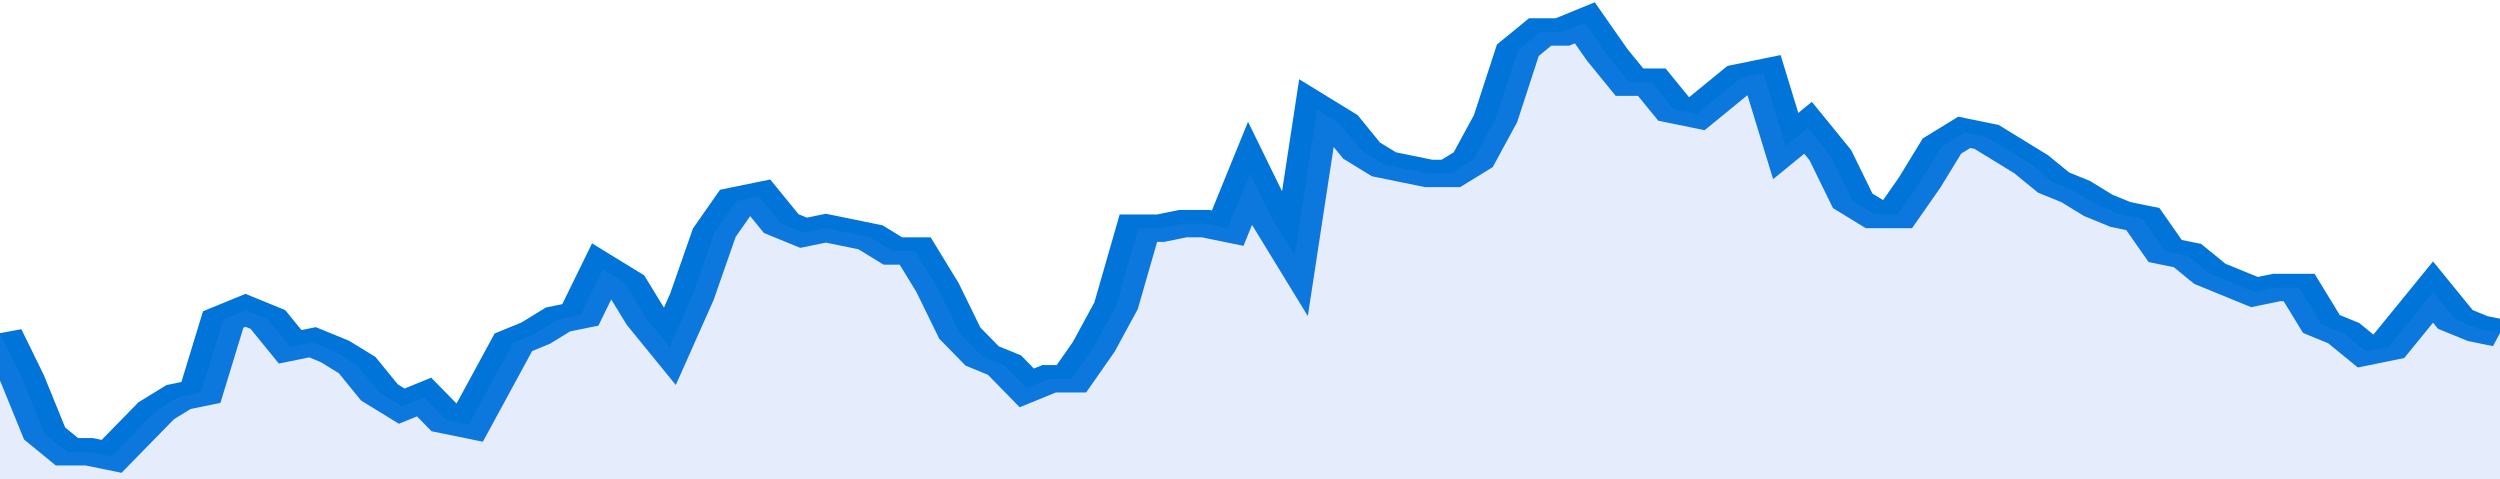
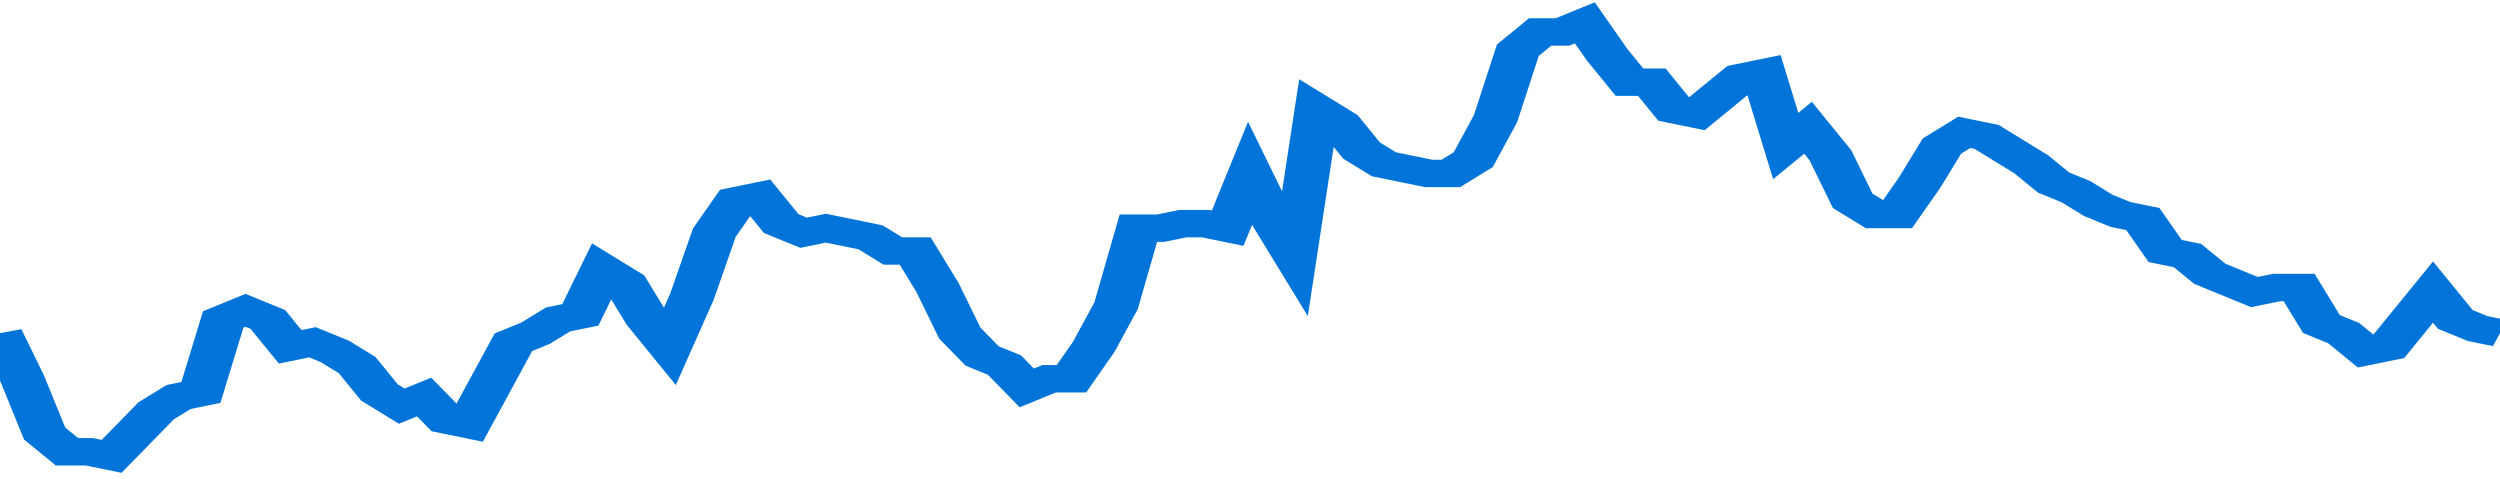
<svg xmlns="http://www.w3.org/2000/svg" viewBox="0 0 336 105" width="120" height="23" preserveAspectRatio="none">
  <polyline fill="none" stroke="#0074d9" stroke-width="6" points="0, 73 3, 83 6, 95 9, 99 12, 99 15, 100 18, 95 21, 90 24, 87 27, 86 30, 70 33, 68 36, 70 39, 76 42, 75 45, 77 48, 80 51, 86 54, 89 57, 87 60, 92 63, 93 66, 84 69, 75 72, 73 75, 70 78, 69 81, 59 84, 62 87, 70 90, 76 93, 65 96, 51 99, 44 102, 43 105, 49 108, 51 111, 50 114, 51 117, 52 120, 55 123, 55 126, 63 129, 73 132, 78 135, 80 138, 85 141, 83 144, 83 147, 76 150, 67 153, 50 156, 50 159, 49 162, 49 165, 50 168, 38 171, 48 174, 56 177, 24 180, 27 183, 33 186, 36 189, 37 192, 38 195, 38 198, 35 201, 26 204, 11 207, 7 210, 7 213, 5 216, 12 219, 18 222, 18 225, 24 228, 25 231, 21 234, 17 237, 16 240, 32 243, 28 246, 34 249, 44 252, 47 255, 47 258, 40 261, 32 264, 29 267, 30 270, 33 273, 36 276, 40 279, 42 282, 45 285, 47 288, 48 291, 55 294, 56 297, 60 300, 62 303, 64 306, 63 309, 63 312, 71 315, 73 318, 77 321, 76 324, 70 327, 64 330, 70 333, 72 336, 73 336, 73 "> </polyline>
-   <polygon fill="#5085ec" opacity="0.15" points="0, 105 0, 73 3, 83 6, 95 9, 99 12, 99 15, 100 18, 95 21, 90 24, 87 27, 86 30, 70 33, 68 36, 70 39, 76 42, 75 45, 77 48, 80 51, 86 54, 89 57, 87 60, 92 63, 93 66, 84 69, 75 72, 73 75, 70 78, 69 81, 59 84, 62 87, 70 90, 76 93, 65 96, 51 99, 44 102, 43 105, 49 108, 51 111, 50 114, 51 117, 52 120, 55 123, 55 126, 63 129, 73 132, 78 135, 80 138, 85 141, 83 144, 83 147, 76 150, 67 153, 50 156, 50 159, 49 162, 49 165, 50 168, 38 171, 48 174, 56 177, 24 180, 27 183, 33 186, 36 189, 37 192, 38 195, 38 198, 35 201, 26 204, 11 207, 7 210, 7 213, 5 216, 12 219, 18 222, 18 225, 24 228, 25 231, 21 234, 17 237, 16 240, 32 243, 28 246, 34 249, 44 252, 47 255, 47 258, 40 261, 32 264, 29 267, 30 270, 33 273, 36 276, 40 279, 42 282, 45 285, 47 288, 48 291, 55 294, 56 297, 60 300, 62 303, 64 306, 63 309, 63 312, 71 315, 73 318, 77 321, 76 324, 70 327, 64 330, 70 333, 72 336, 73 336, 105 " />
</svg>